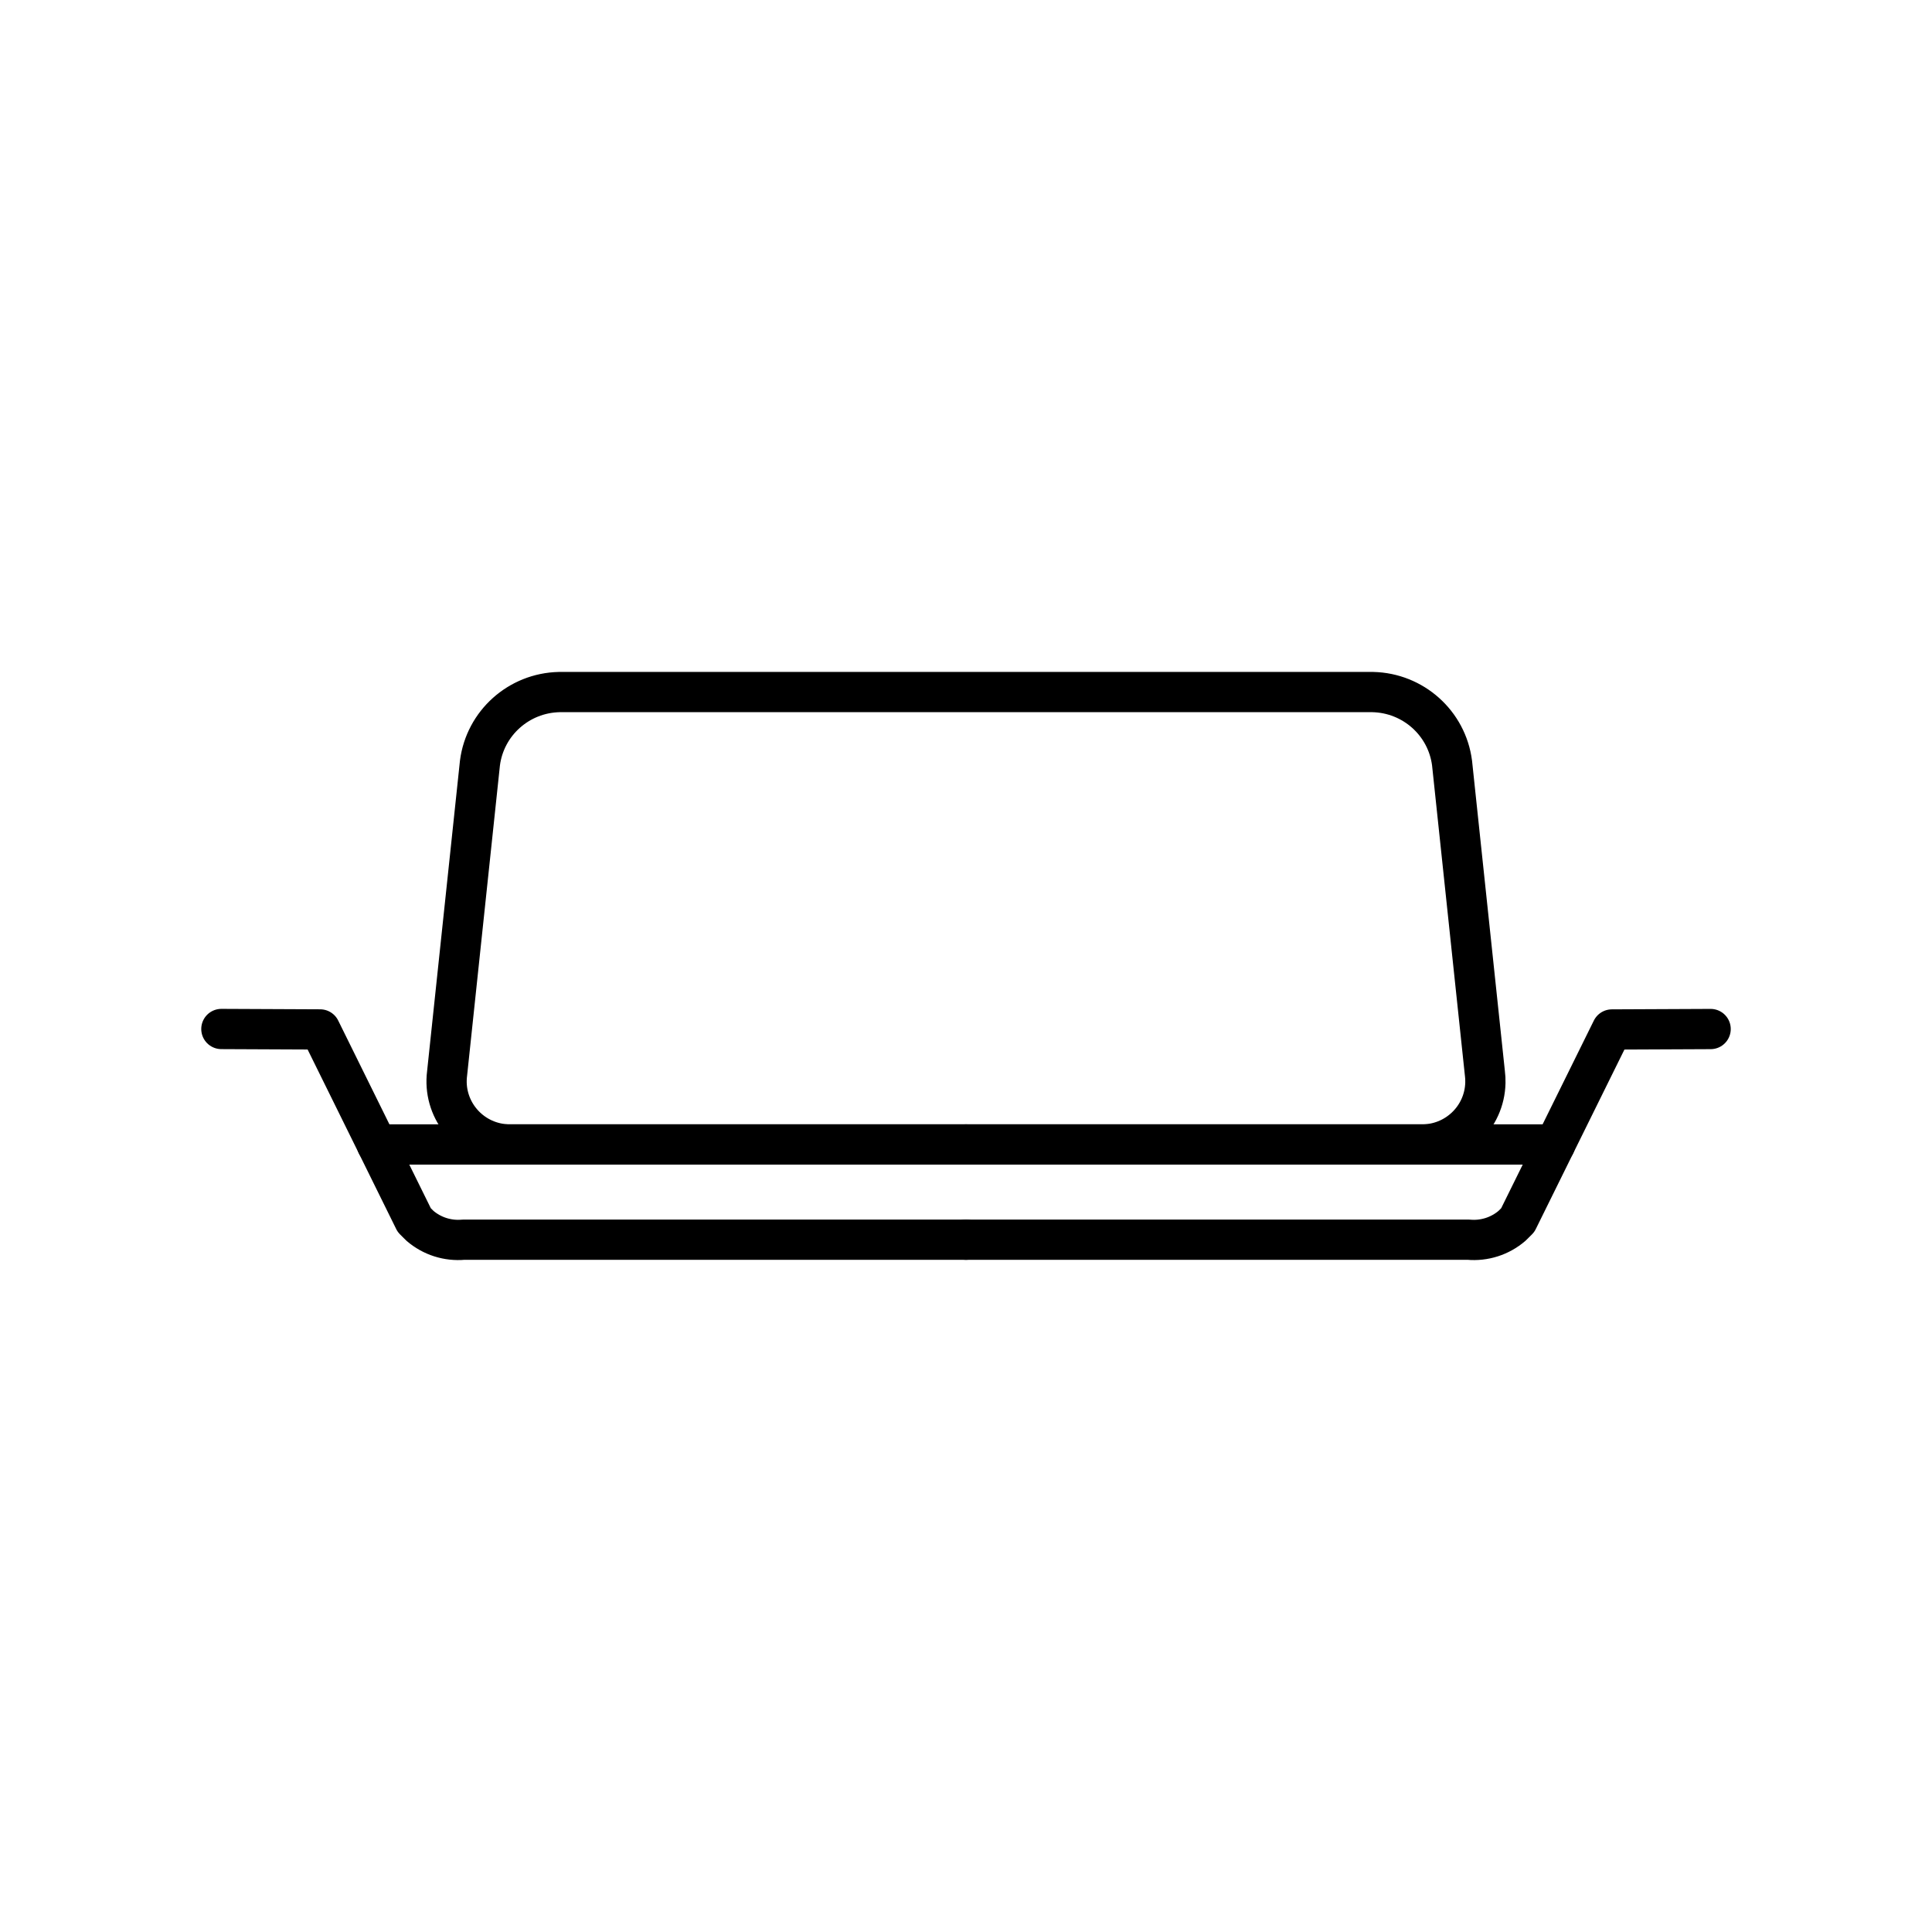
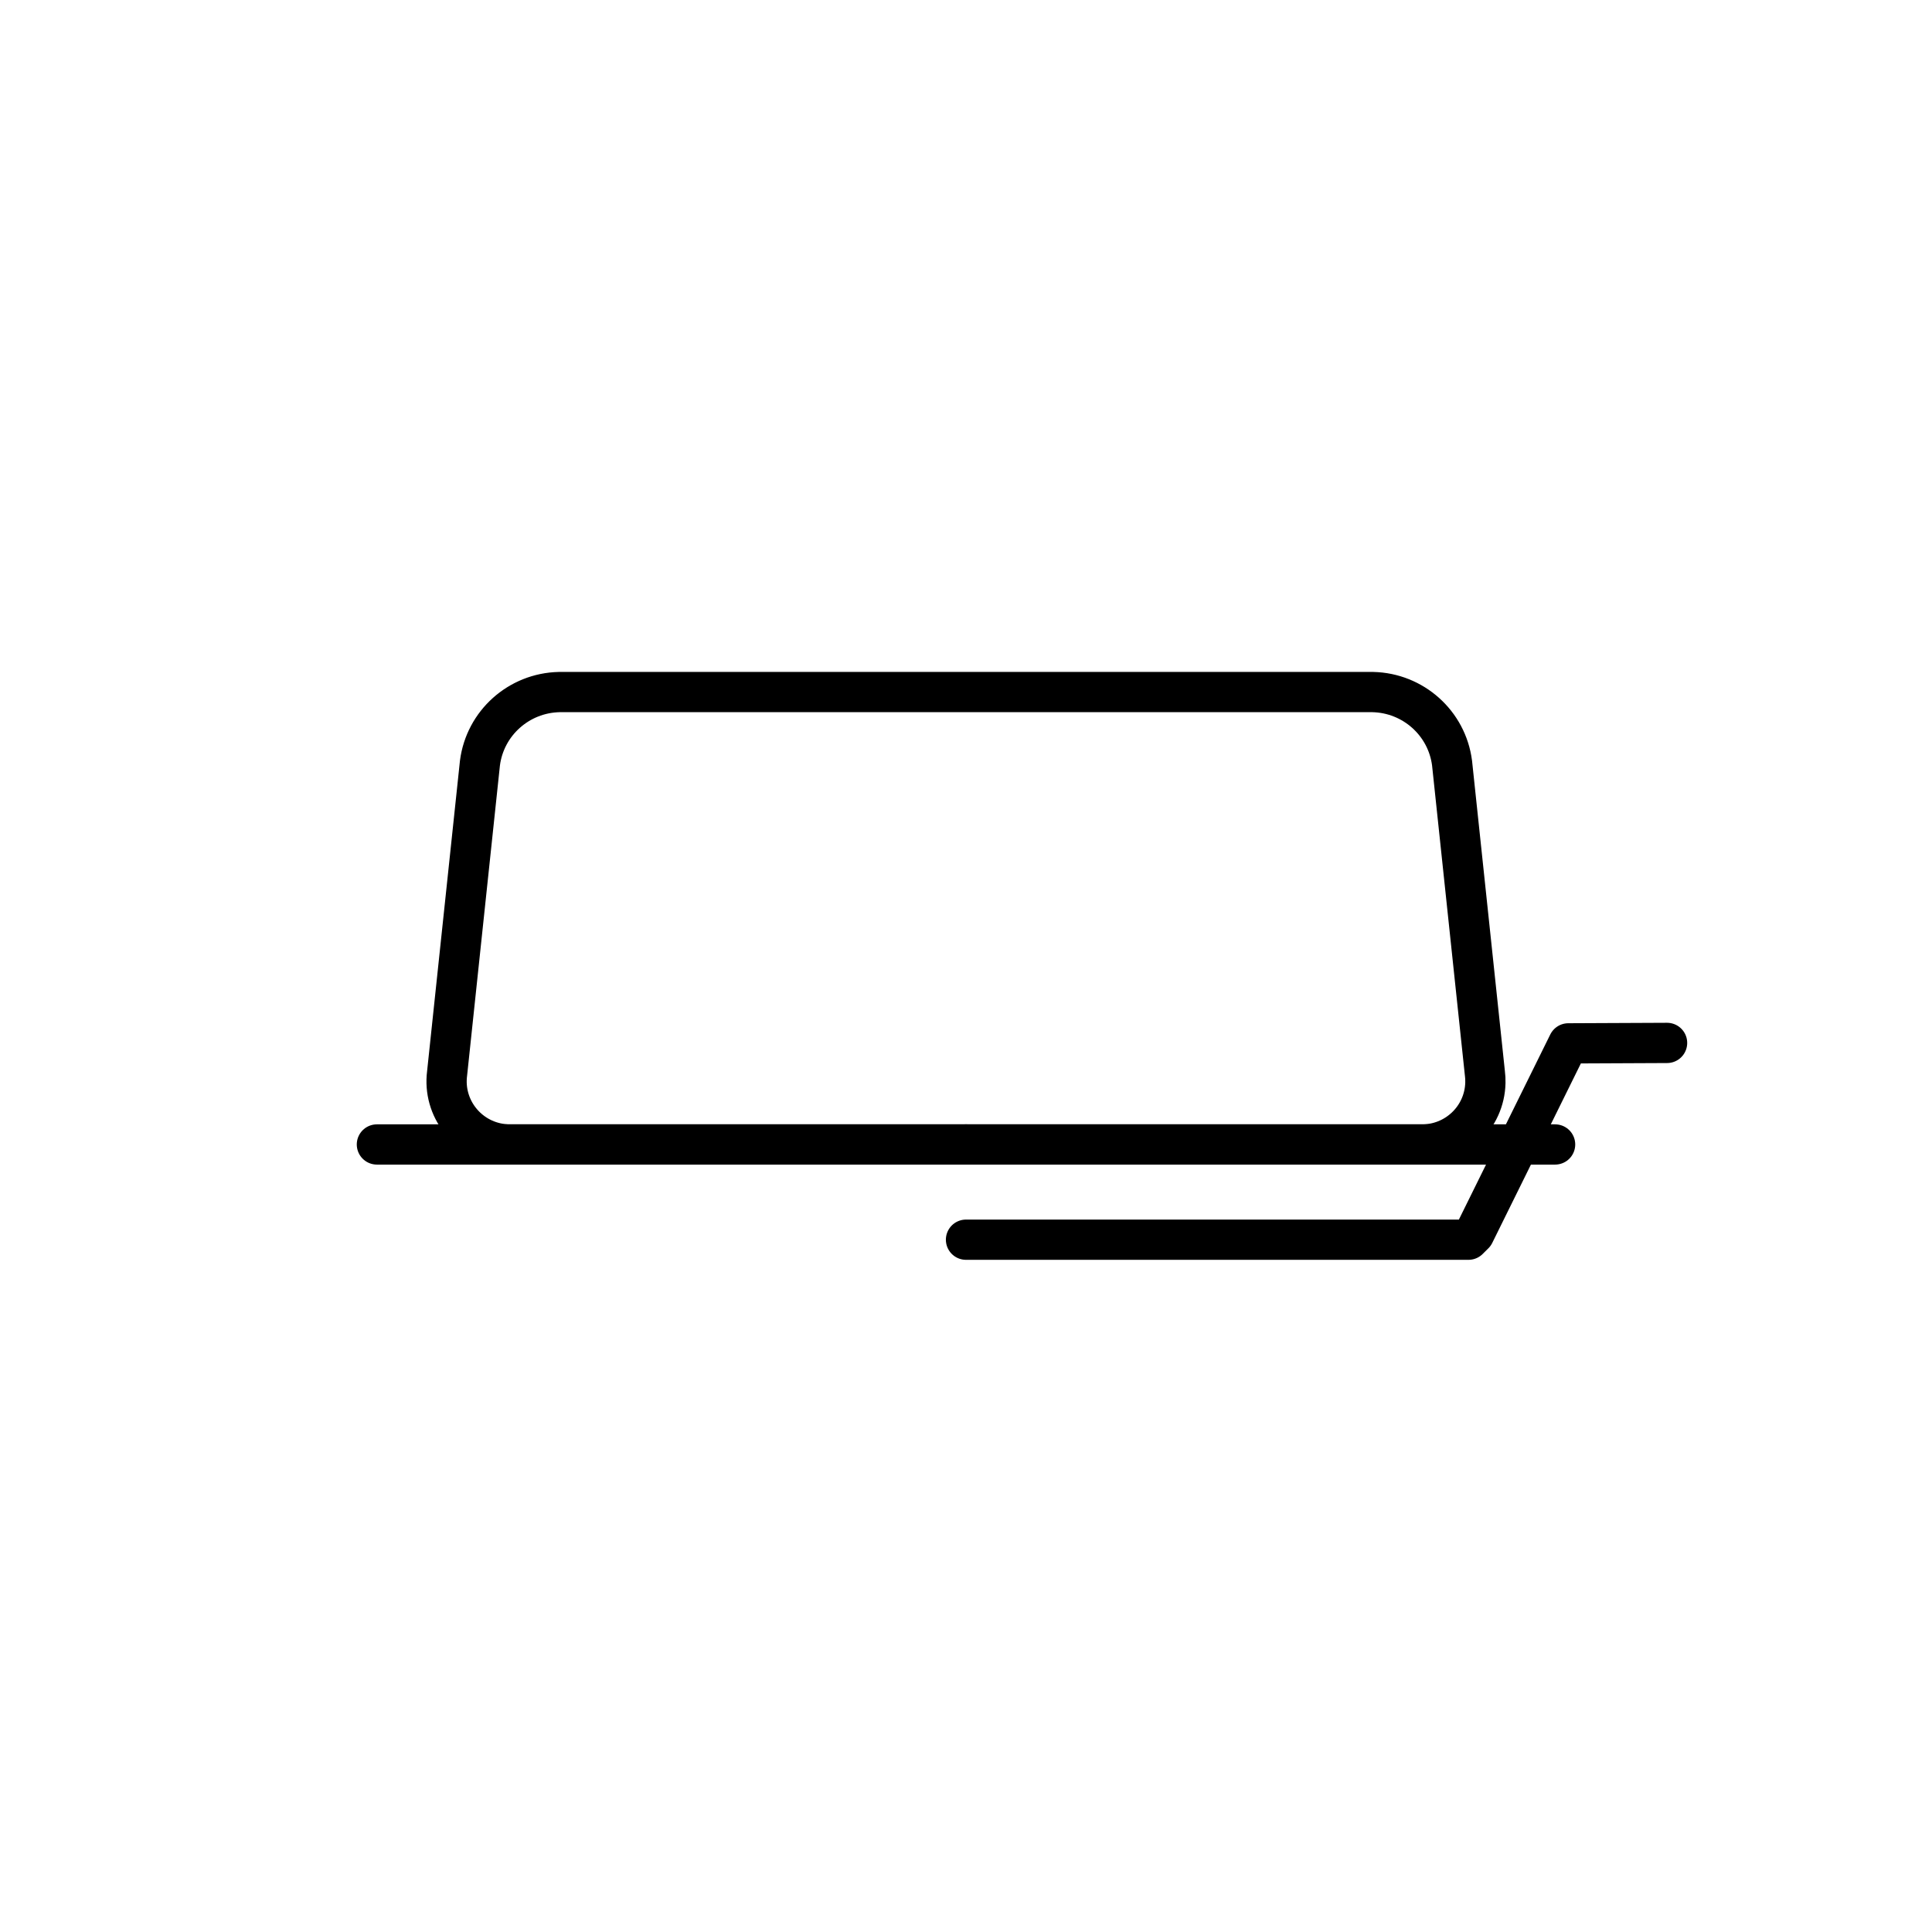
<svg xmlns="http://www.w3.org/2000/svg" id="b" viewBox="0 0 48 48">
  <defs>
    <style>.h{fill:none;stroke:#000;stroke-linecap:round;stroke-linejoin:round;}</style>
  </defs>
  <path id="c" class="h" d="M13.894,17.194c-1.005.022-1.843.772-1.97,1.765l-.816,7.71c-.11.859.501,1.644,1.364,1.753.077.01.155.014.233.012h22.59c.87.019,1.59-.668,1.609-1.534.002-.077-.002-.155-.012-.231l-.816-7.71c-.127-.993-.965-1.743-1.97-1.765H13.894" />
-   <path id="d" class="h" d="M24,30.8h-12.484c-.393.036-.783-.088-1.082-.345l-.142-.141-2.338-4.738-2.454-.011" />
-   <path id="e" class="h" d="M24,30.8h12.484c.393.036.783-.088,1.082-.345l.142-.141,2.339-4.737,2.453-.011" />
+   <path id="e" class="h" d="M24,30.8h12.484l.142-.141,2.339-4.737,2.453-.011" />
  <path id="f" class="h" d="M9.364,28.434h14.636" />
  <path id="g" class="h" d="M38.636,28.434h-14.636" />
</svg>